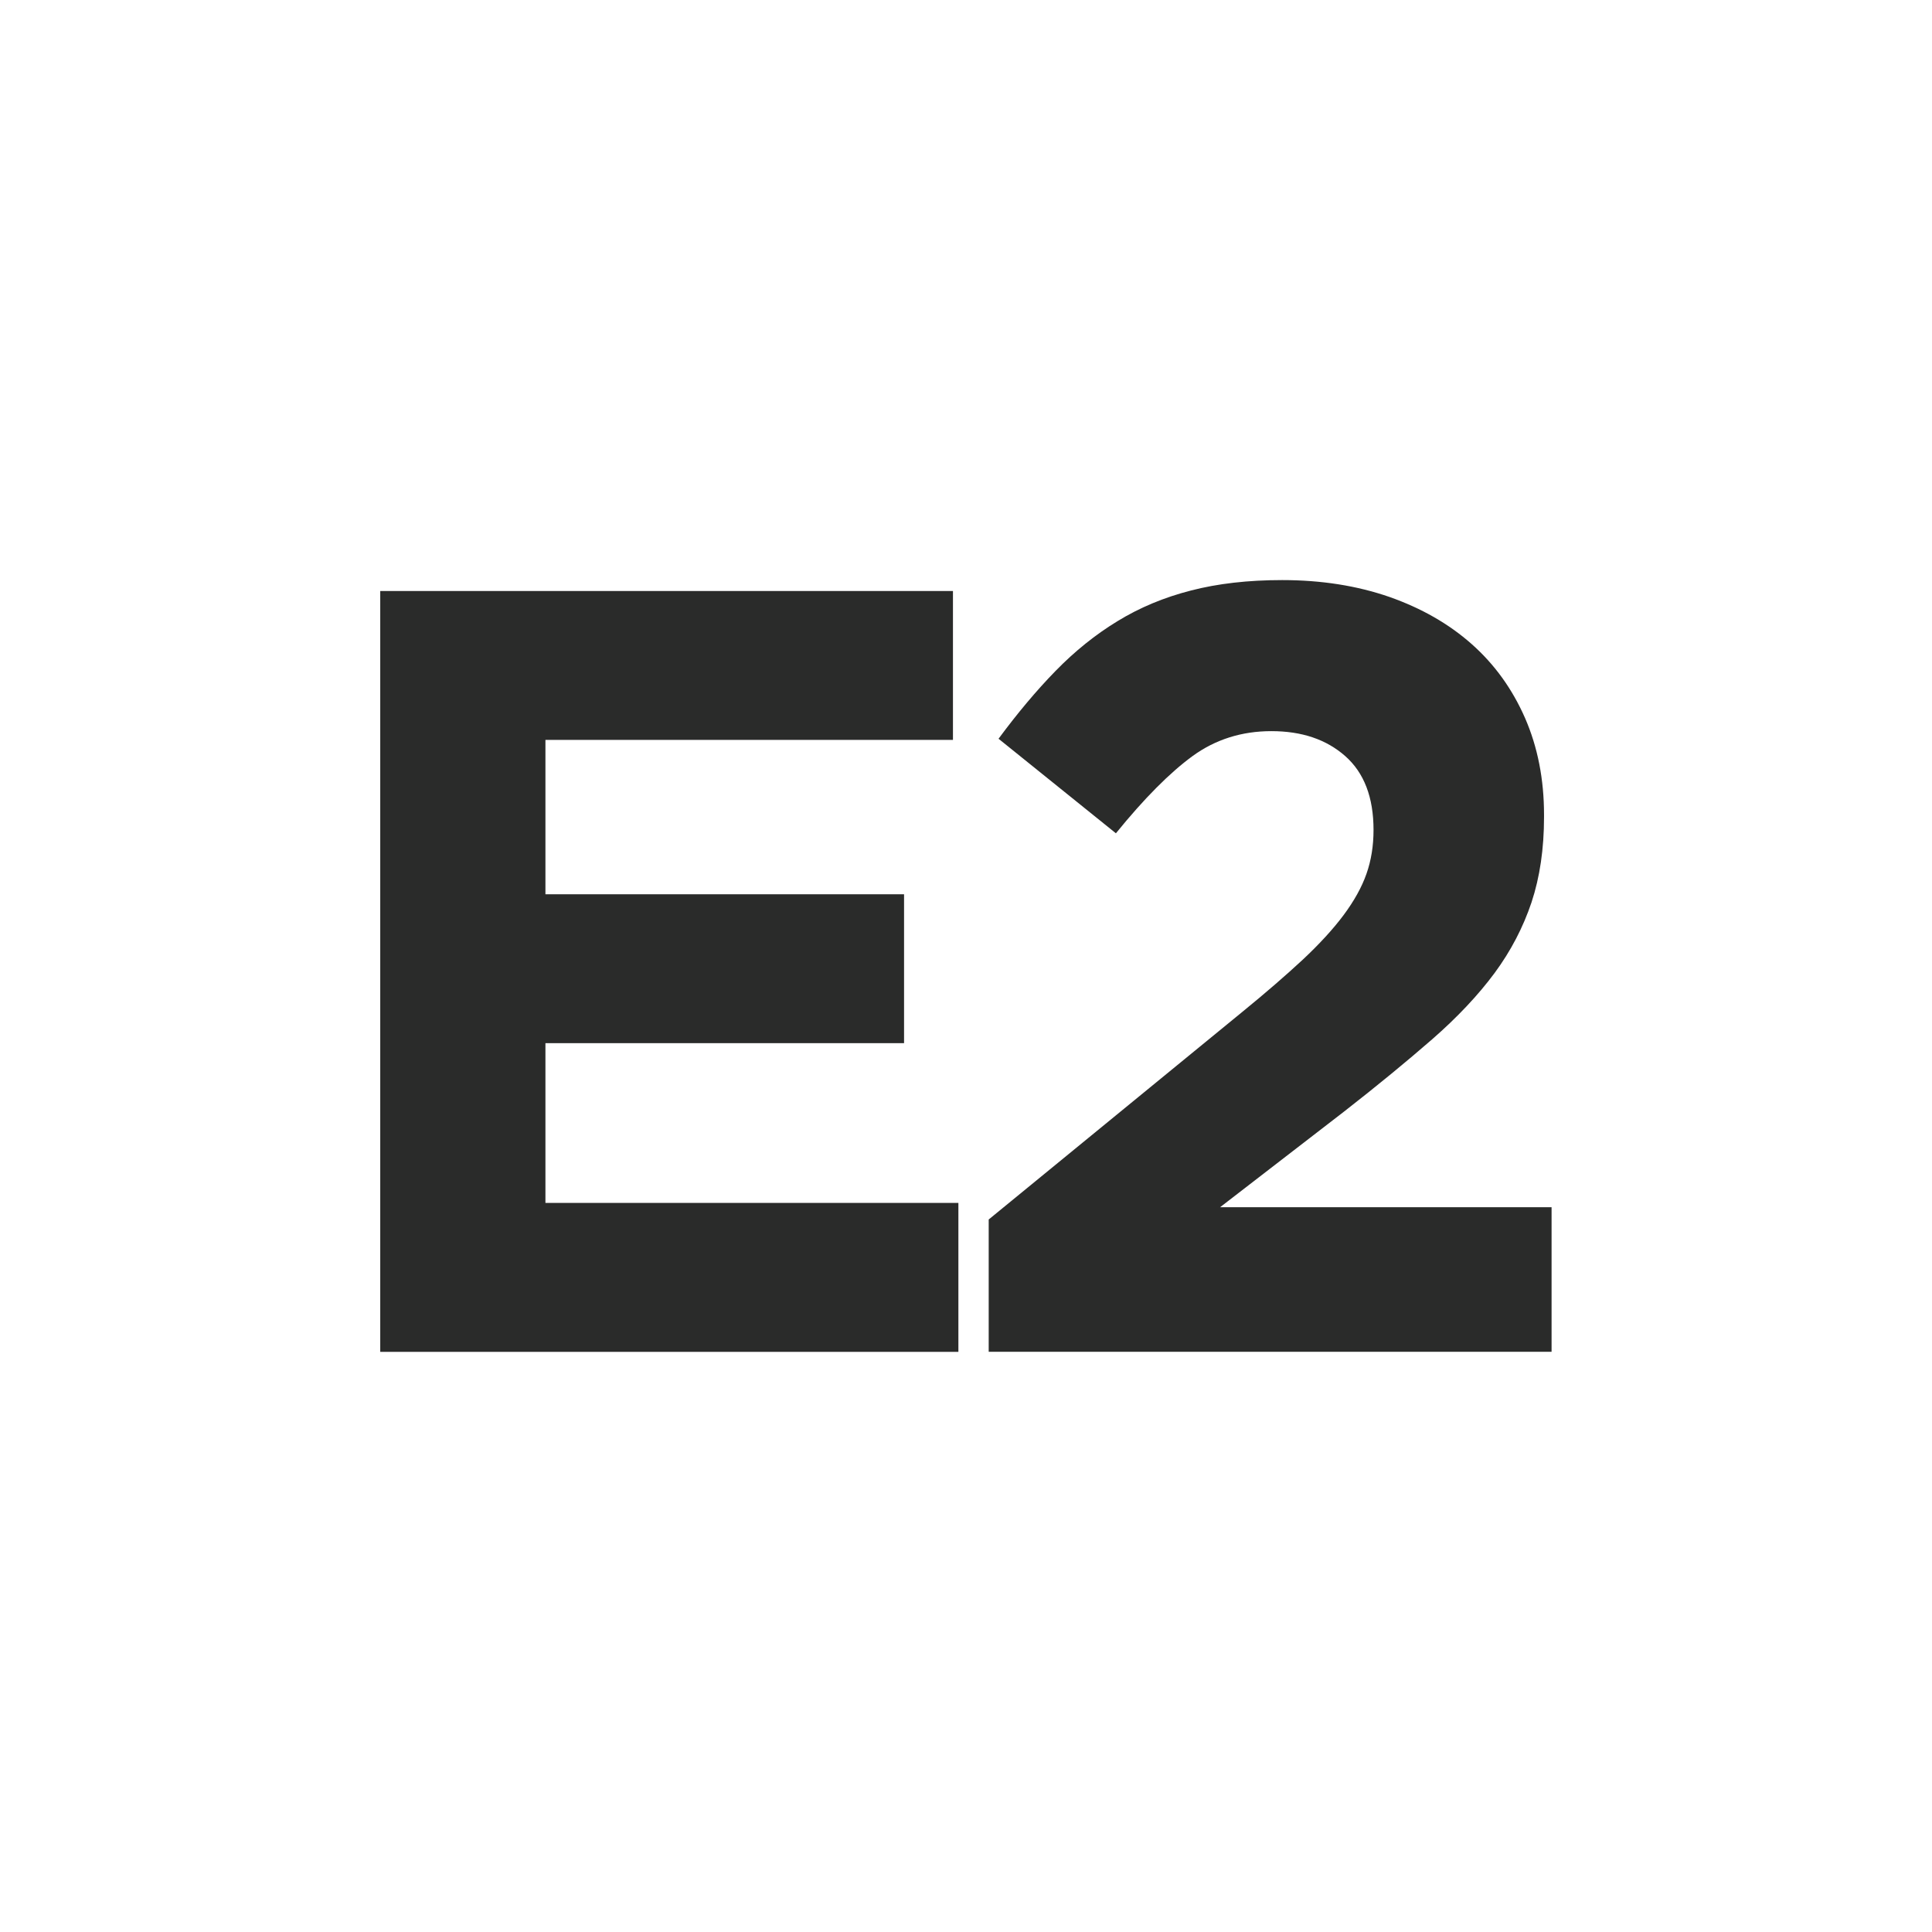
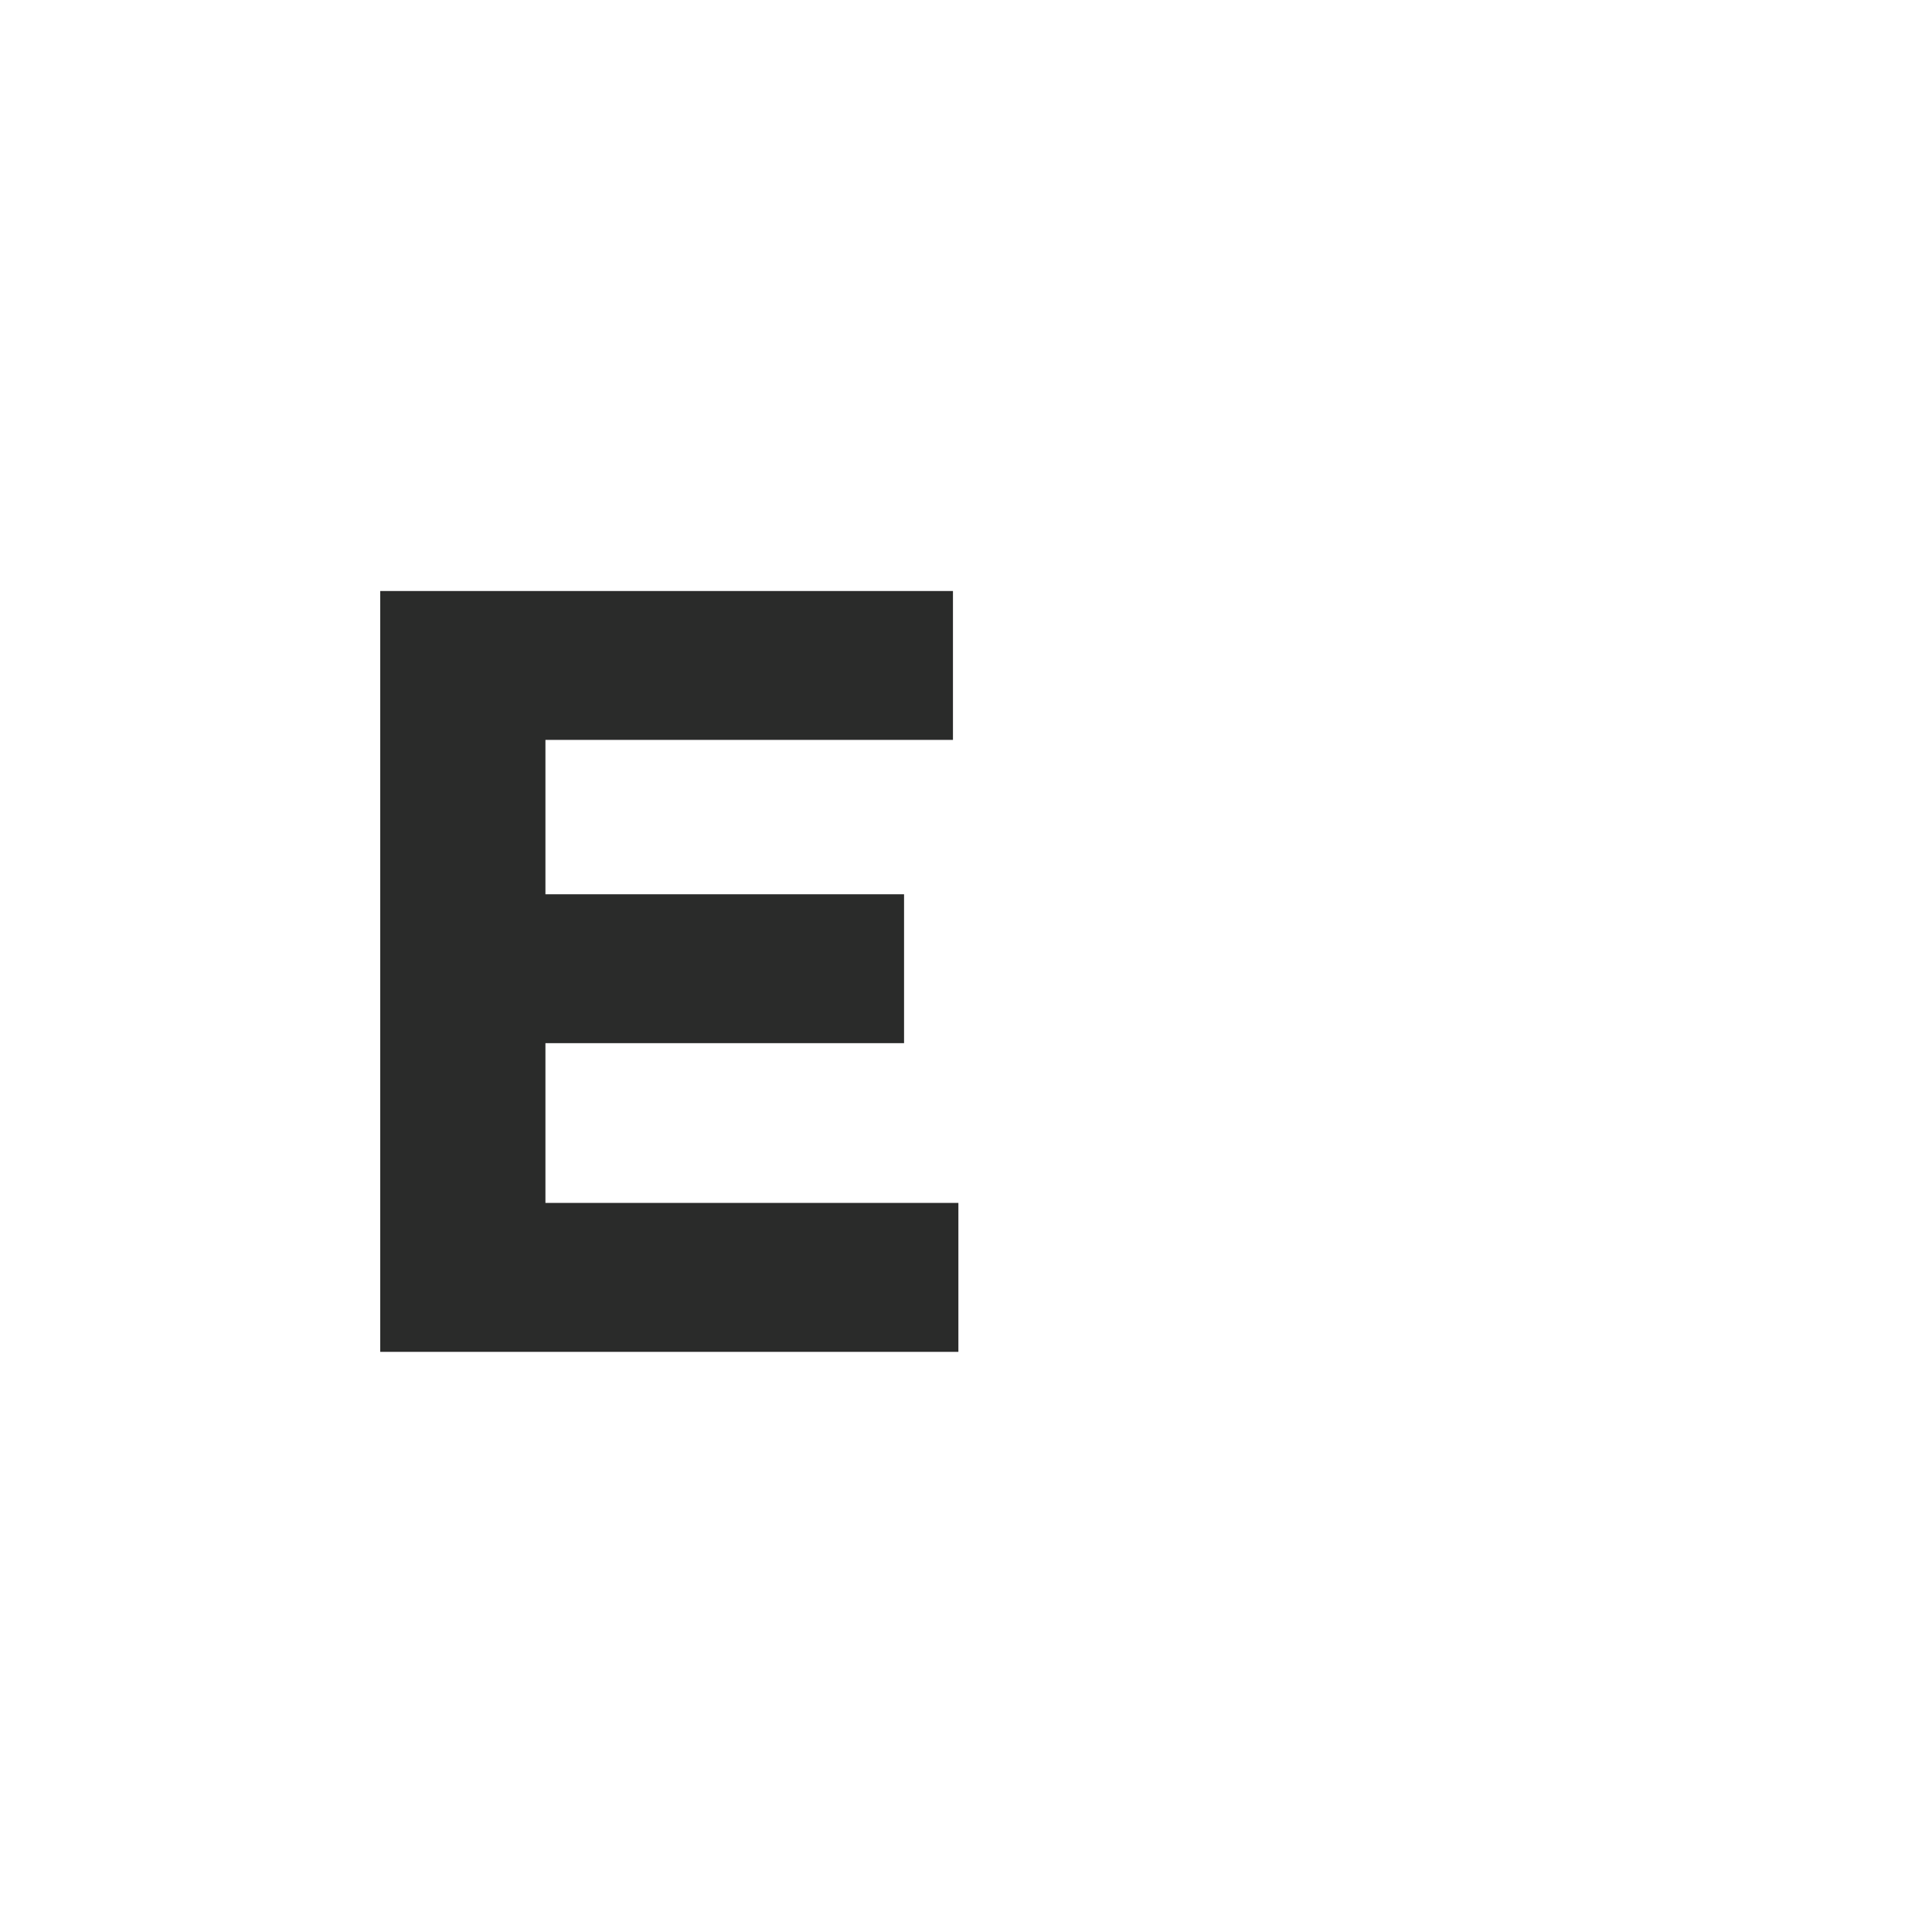
<svg xmlns="http://www.w3.org/2000/svg" version="1.1" id="Layer_1" x="0px" y="0px" width="32px" height="32px" viewBox="0 0 32 32" enable-background="new 0 0 32 32" xml:space="preserve">
  <g>
    <path fill="#2A2B2A" d="M6.298,9.789h9.486v2.466h-6.75v2.557h5.94v2.466h-5.94v2.646h6.84v2.467H6.298V9.789z" />
-     <path fill="#2A2B2A" d="M16.378,20.197l4.194-3.433c0.396-0.323,0.73-0.613,1.008-0.871c0.275-0.258,0.5-0.503,0.674-0.736   c0.174-0.234,0.301-0.461,0.379-0.684c0.078-0.221,0.117-0.464,0.117-0.727c0-0.539-0.156-0.947-0.469-1.223   s-0.719-0.413-1.223-0.413c-0.492,0-0.928,0.138-1.307,0.414c-0.377,0.276-0.801,0.702-1.268,1.278l-1.944-1.566   c0.312-0.422,0.626-0.797,0.944-1.123s0.66-0.602,1.027-0.825c0.365-0.224,0.77-0.393,1.215-0.507   c0.443-0.115,0.947-0.173,1.512-0.173c0.648,0,1.238,0.093,1.773,0.278c0.533,0.187,0.988,0.447,1.367,0.783   s0.672,0.744,0.883,1.225c0.209,0.48,0.314,1.014,0.314,1.602v0.036c0,0.528-0.07,0.999-0.207,1.413   c-0.139,0.414-0.342,0.805-0.611,1.17c-0.271,0.366-0.615,0.732-1.035,1.099c-0.422,0.367-0.906,0.766-1.459,1.197l-2.053,1.584   h5.49v2.395h-9.323V20.197z" />
  </g>
</svg>